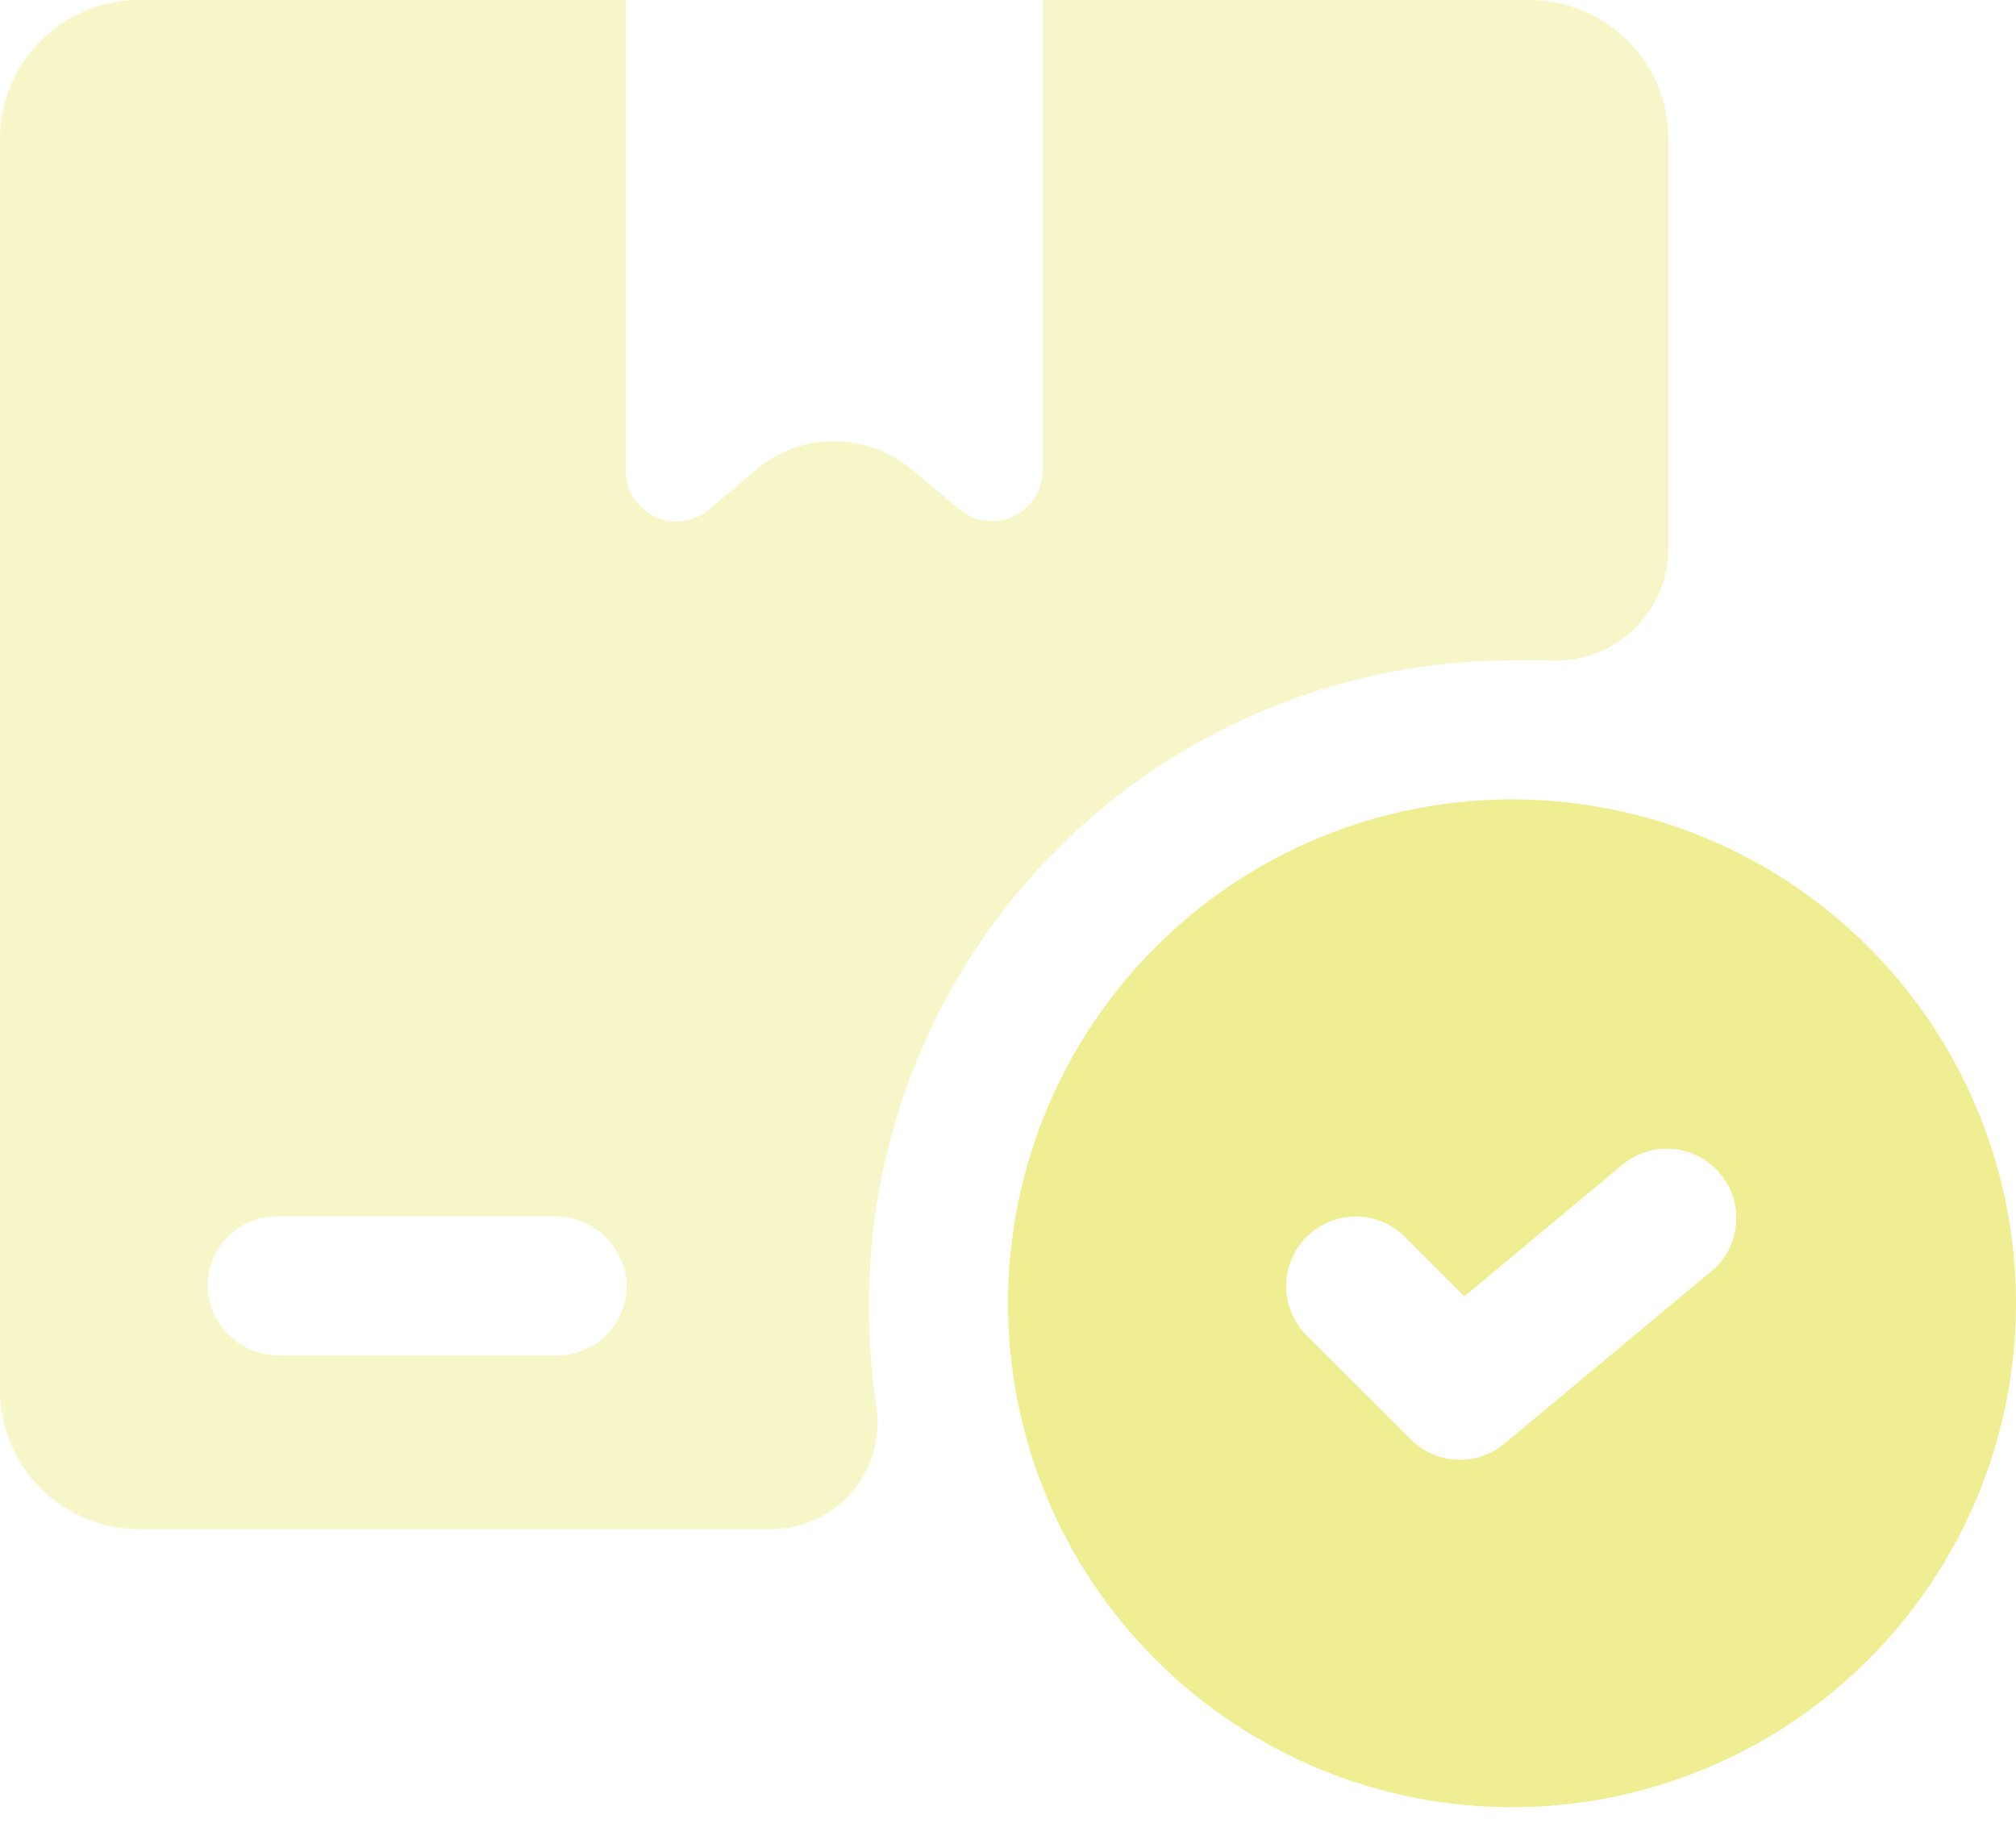
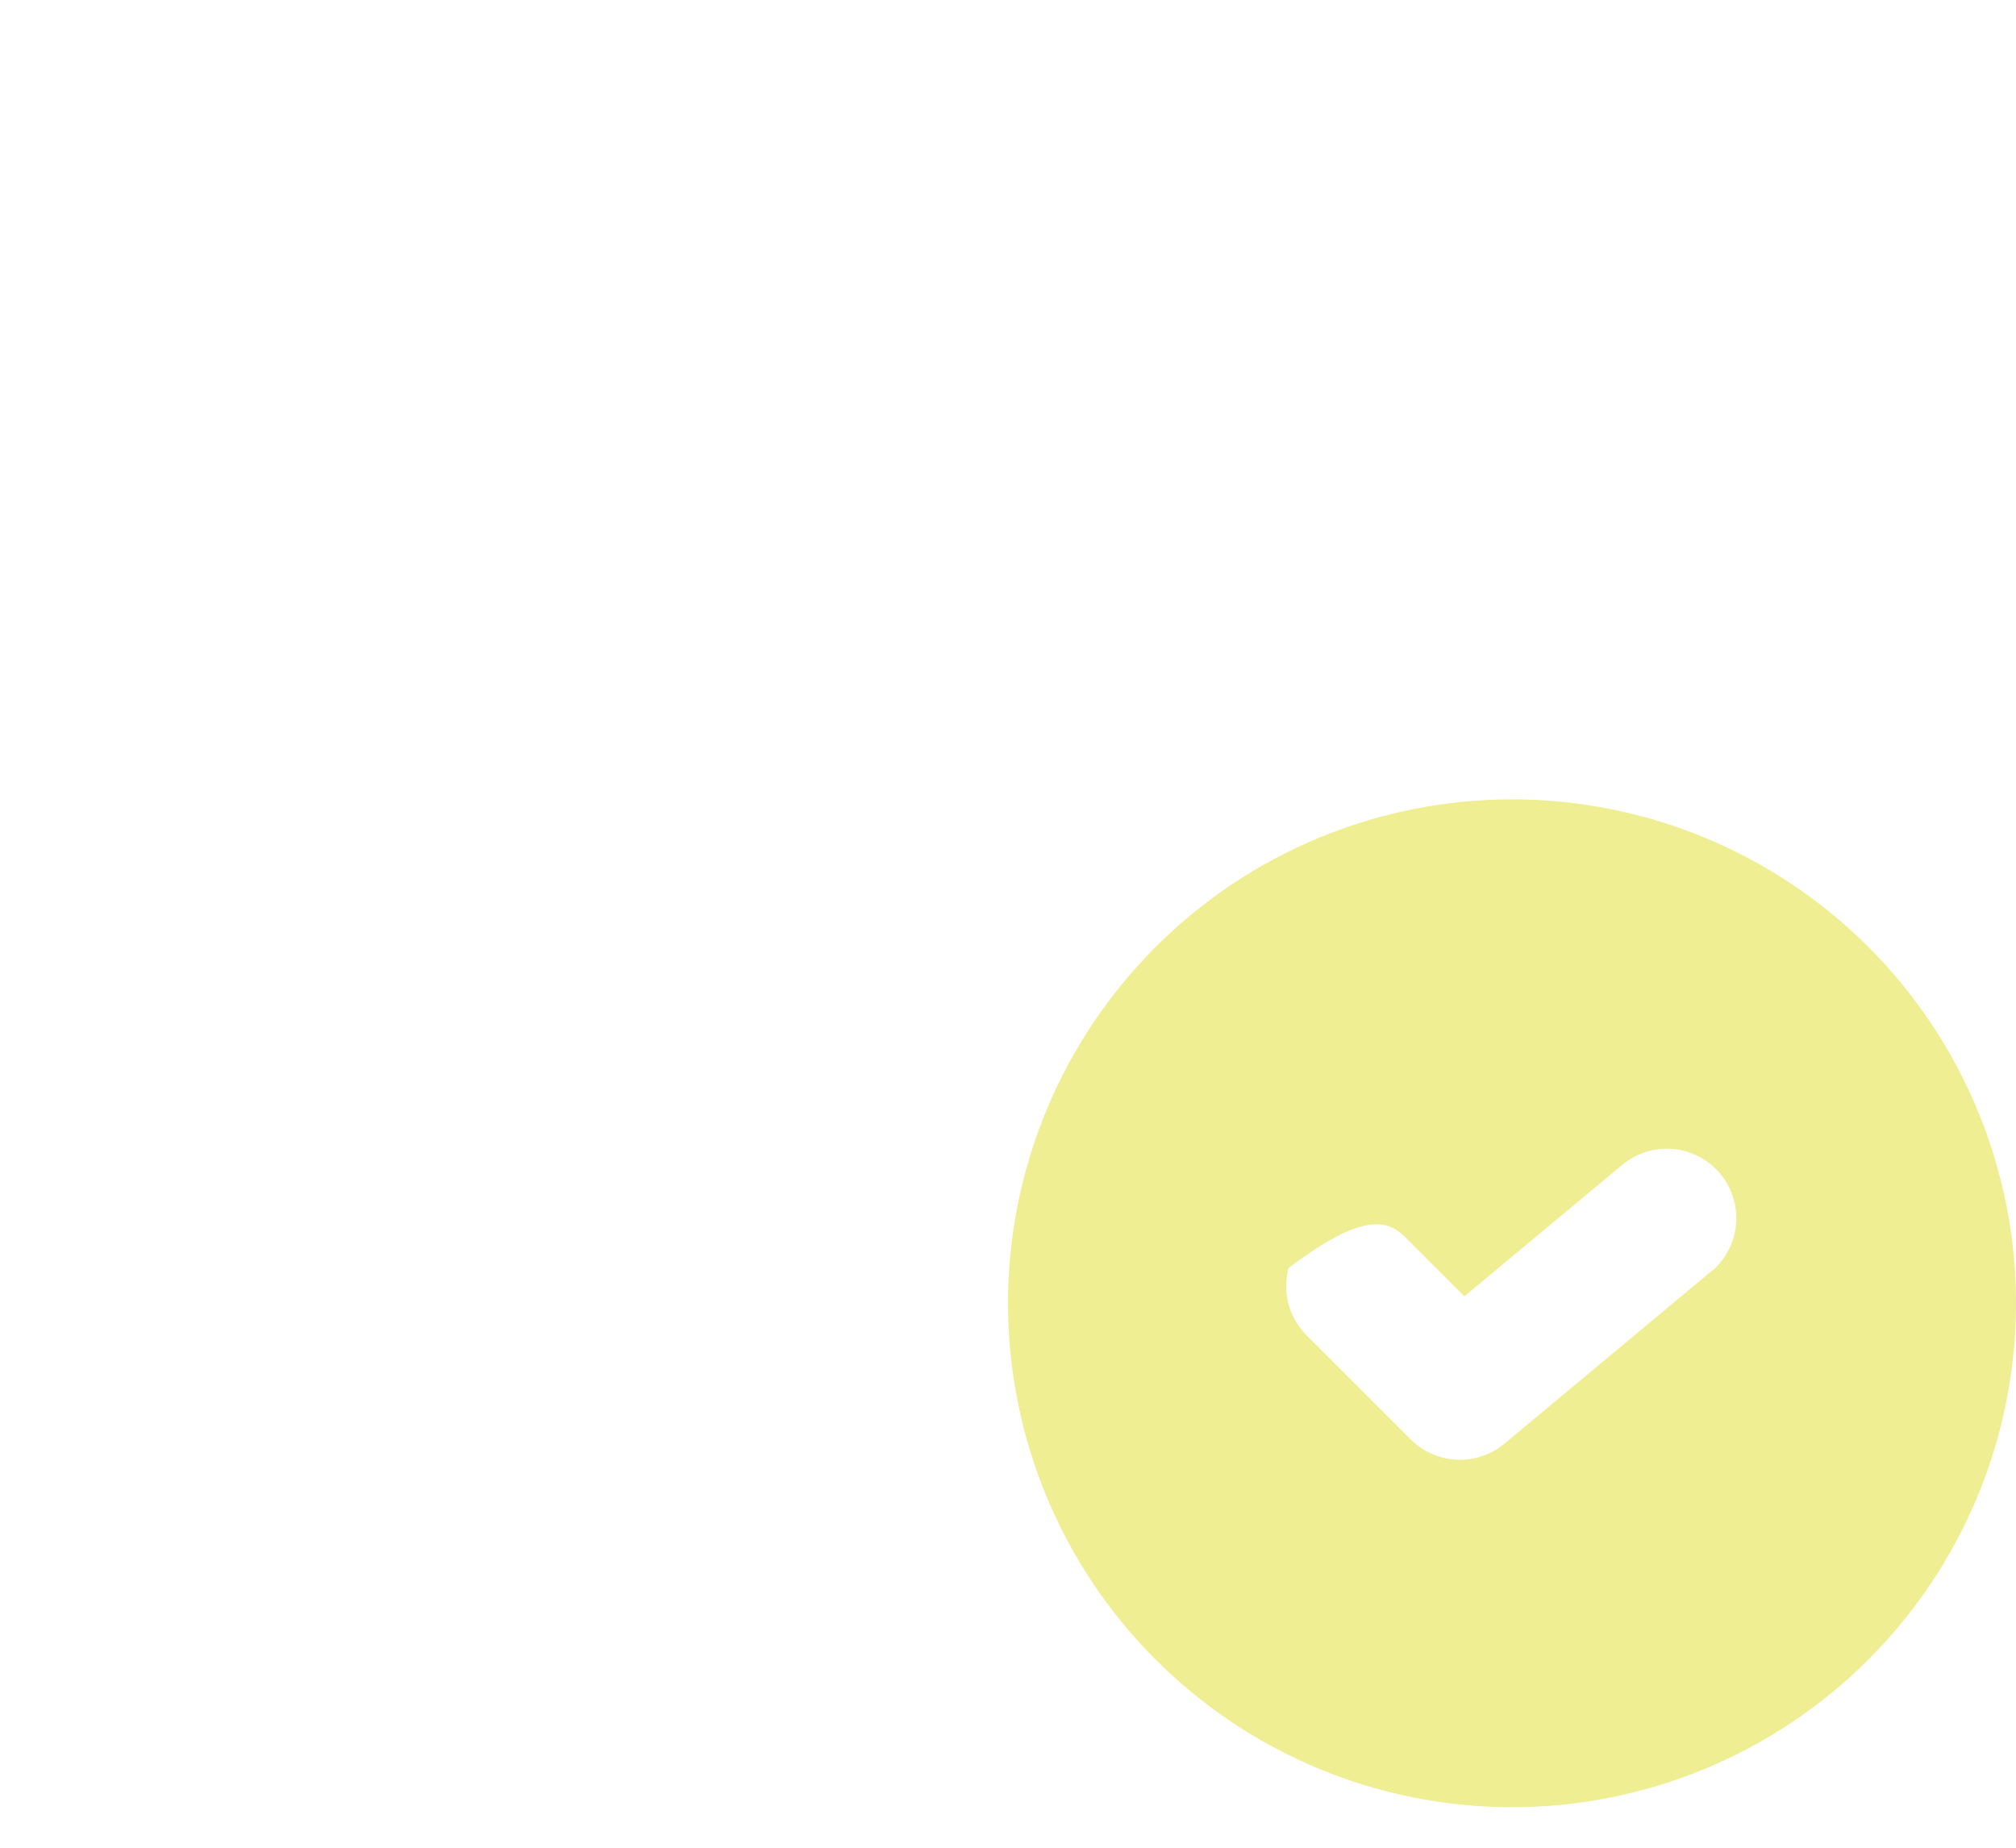
<svg xmlns="http://www.w3.org/2000/svg" width="48" height="44" viewBox="0 0 48 44" fill="none">
-   <path d="M36 19.035C32.817 19.035 29.765 20.299 27.515 22.55C25.264 24.8 24 27.852 24 31.035C24 34.218 25.264 37.27 27.515 39.52C29.765 41.771 32.817 43.035 36 43.035C39.182 43.035 42.235 41.771 44.485 39.52C46.736 37.27 48 34.218 48 31.035C48 27.852 46.736 24.8 44.485 22.55C42.235 20.299 39.182 19.035 36 19.035V19.035ZM40.783 30.241L35.818 34.379C35.501 34.642 35.097 34.778 34.685 34.76C34.274 34.741 33.884 34.57 33.592 34.279L31.109 31.797C30.69 31.378 30.527 30.769 30.68 30.197C30.833 29.625 31.28 29.179 31.851 29.026C32.423 28.873 33.032 29.036 33.451 29.455L34.866 30.87L38.673 27.7C39.129 27.347 39.736 27.257 40.276 27.463C40.815 27.669 41.208 28.14 41.313 28.707C41.418 29.274 41.221 29.855 40.792 30.241L40.783 30.241Z" fill="#EFEE93" />
-   <path opacity="0.5" d="M20.689 31.035C20.694 26.975 22.308 23.084 25.179 20.214C28.049 17.343 31.94 15.729 36 15.724H36.827C37.566 15.784 38.297 15.535 38.846 15.036C39.395 14.538 39.712 13.834 39.724 13.093V3.31C39.724 2.432 39.375 1.59 38.754 0.969C38.133 0.349 37.291 0 36.413 0H24.827V11.197C24.828 11.668 24.556 12.096 24.13 12.295C23.704 12.494 23.201 12.427 22.841 12.124L21.699 11.173C21.182 10.743 20.531 10.507 19.858 10.507C19.185 10.507 18.534 10.743 18.016 11.173L16.883 12.133C16.522 12.437 16.017 12.502 15.59 12.301C15.163 12.1 14.892 11.669 14.896 11.197V3.78835e-05H3.31C2.432 3.78835e-05 1.59 0.349 0.969 0.969C0.349 1.591 0 2.433 0 3.31V33.103C0 33.981 0.349 34.823 0.969 35.444C1.591 36.065 2.433 36.413 3.31 36.413H18.381C19.12 36.409 19.821 36.081 20.298 35.516C20.776 34.951 20.982 34.206 20.863 33.476C20.739 32.668 20.681 31.852 20.69 31.034L20.689 31.035ZM13.241 32.276H6.712C6.305 32.292 5.906 32.162 5.586 31.911C5.266 31.659 5.046 31.301 4.965 30.902C4.882 30.417 5.018 29.92 5.338 29.545C5.658 29.171 6.128 28.959 6.621 28.966H13.15C13.557 28.95 13.956 29.079 14.276 29.331C14.596 29.583 14.816 29.94 14.896 30.339C14.98 30.825 14.844 31.322 14.524 31.696C14.204 32.071 13.734 32.283 13.241 32.276V32.276Z" fill="#EFEE93" />
+   <path d="M36 19.035C32.817 19.035 29.765 20.299 27.515 22.55C25.264 24.8 24 27.852 24 31.035C24 34.218 25.264 37.27 27.515 39.52C29.765 41.771 32.817 43.035 36 43.035C39.182 43.035 42.235 41.771 44.485 39.52C46.736 37.27 48 34.218 48 31.035C48 27.852 46.736 24.8 44.485 22.55C42.235 20.299 39.182 19.035 36 19.035V19.035ZM40.783 30.241L35.818 34.379C35.501 34.642 35.097 34.778 34.685 34.76C34.274 34.741 33.884 34.57 33.592 34.279L31.109 31.797C30.69 31.378 30.527 30.769 30.68 30.197C32.423 28.873 33.032 29.036 33.451 29.455L34.866 30.87L38.673 27.7C39.129 27.347 39.736 27.257 40.276 27.463C40.815 27.669 41.208 28.14 41.313 28.707C41.418 29.274 41.221 29.855 40.792 30.241L40.783 30.241Z" fill="#EFEE93" />
</svg>